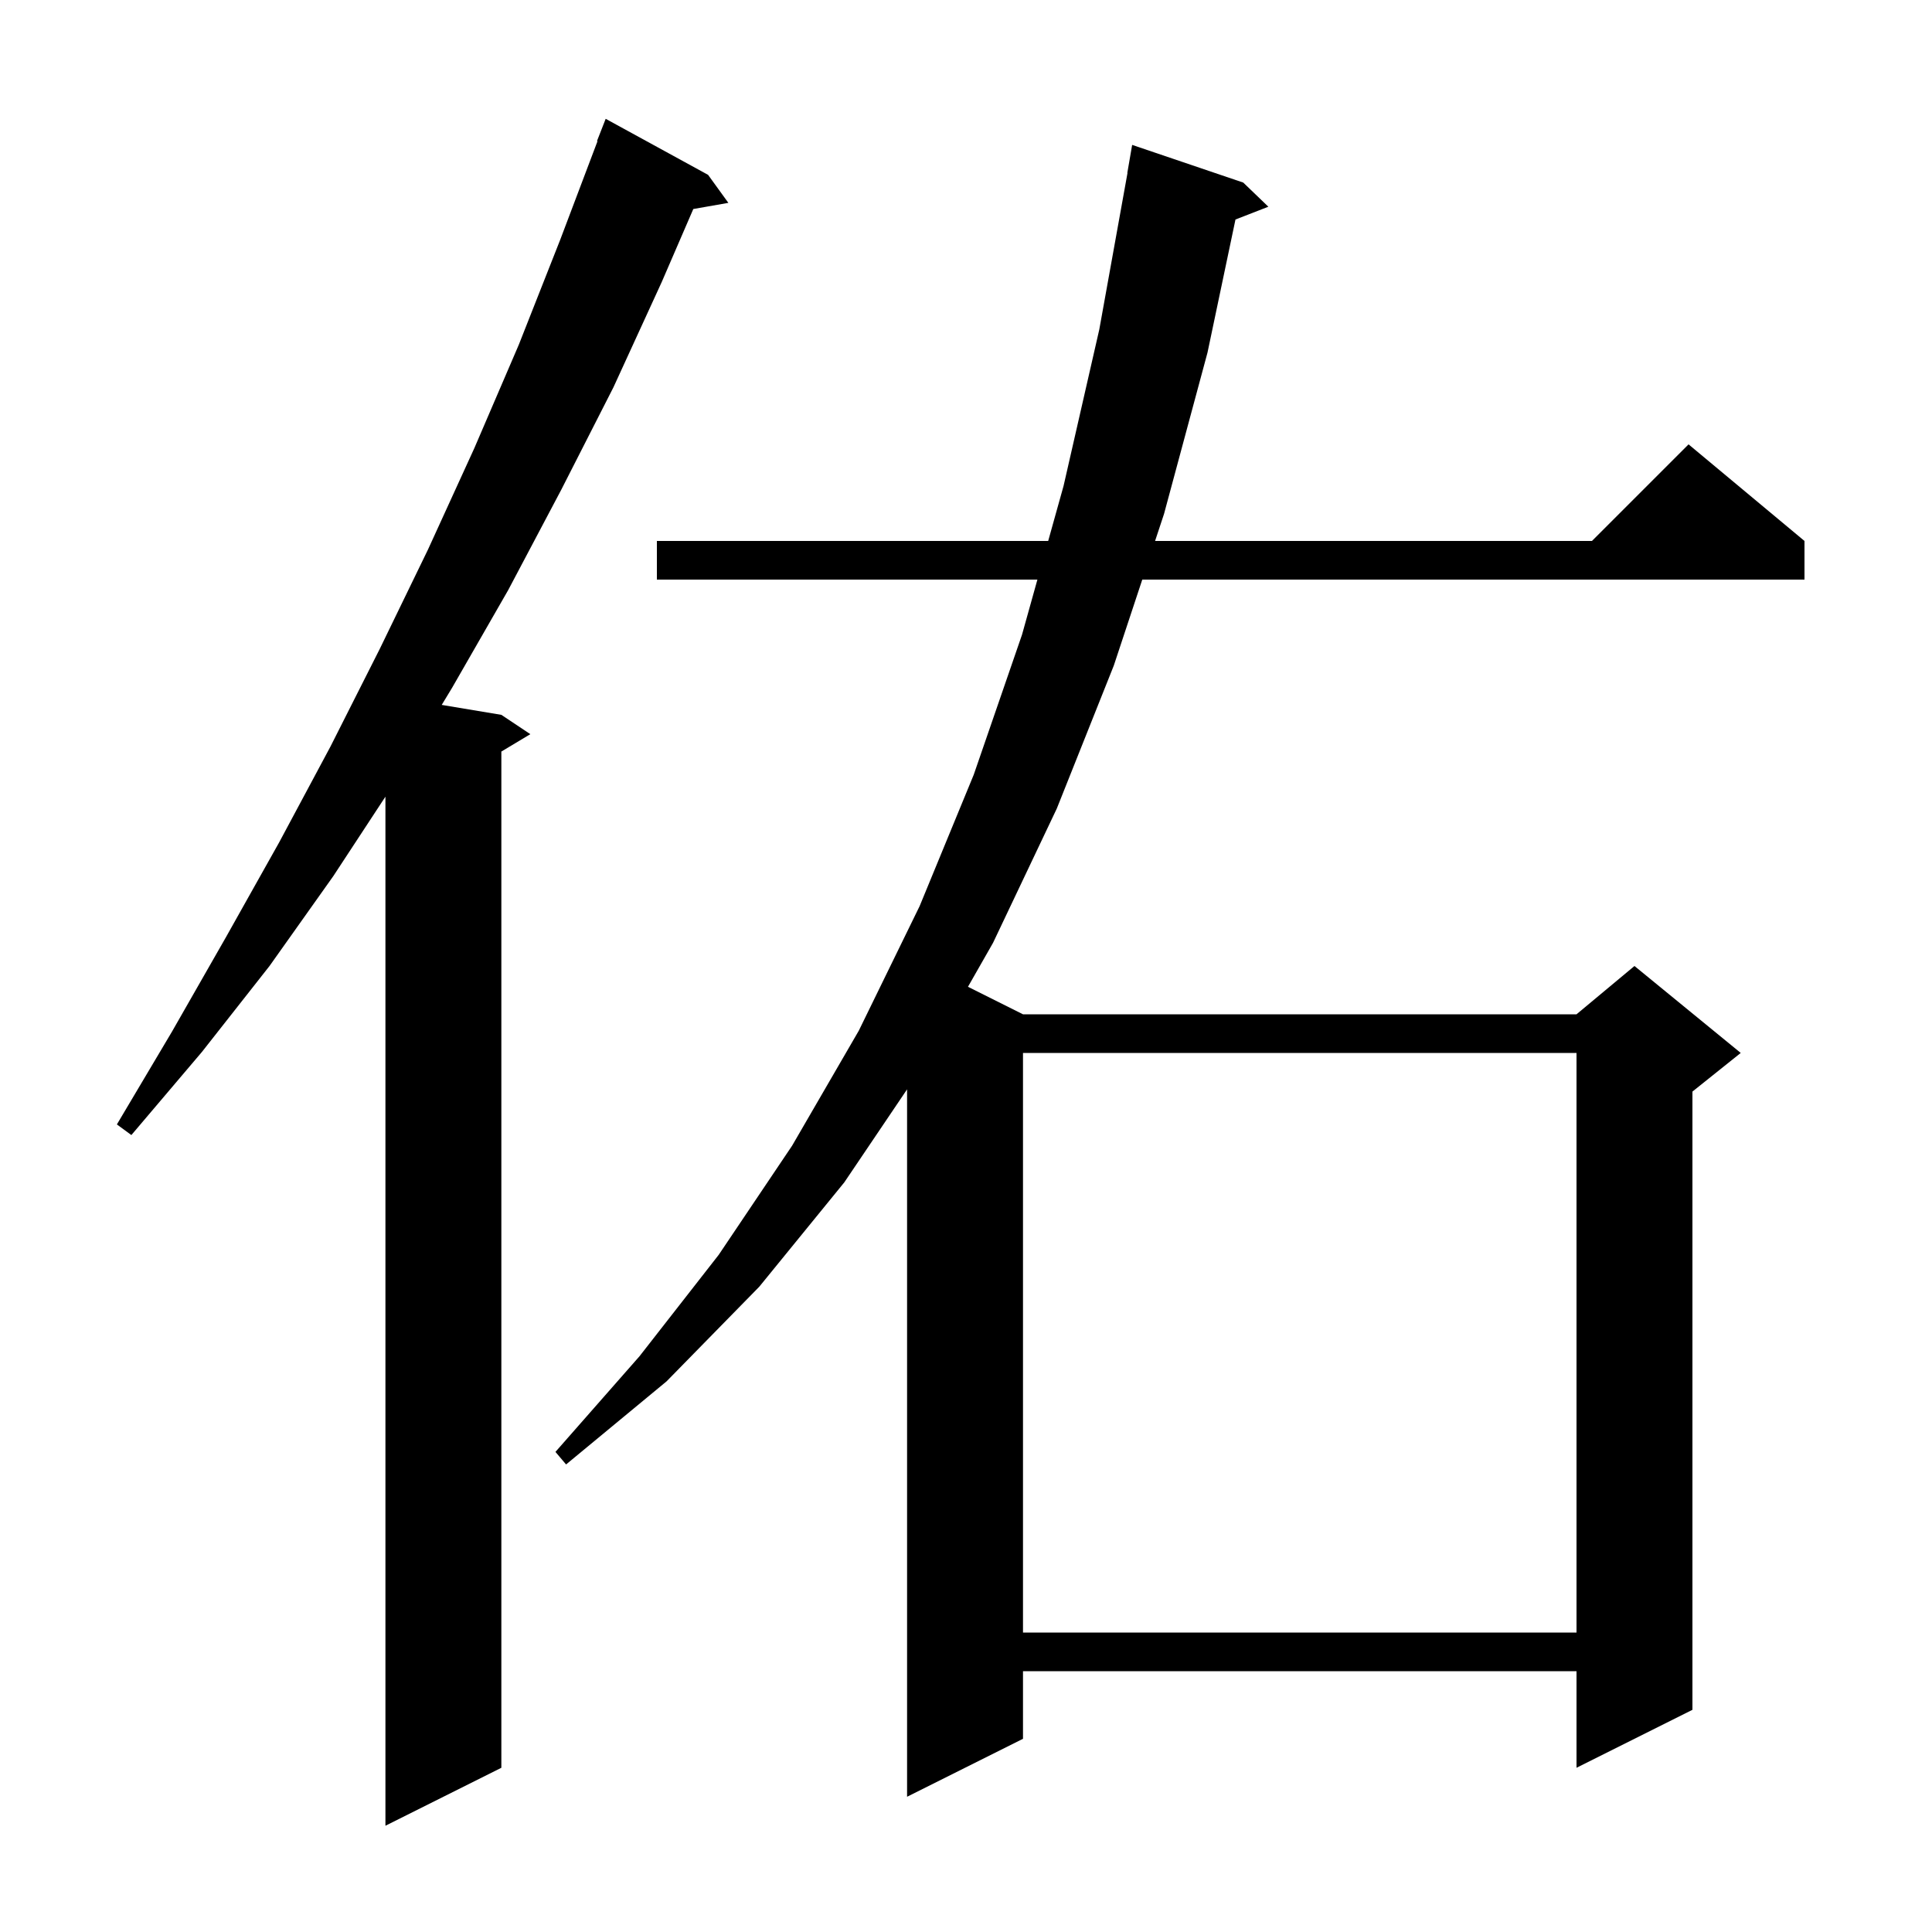
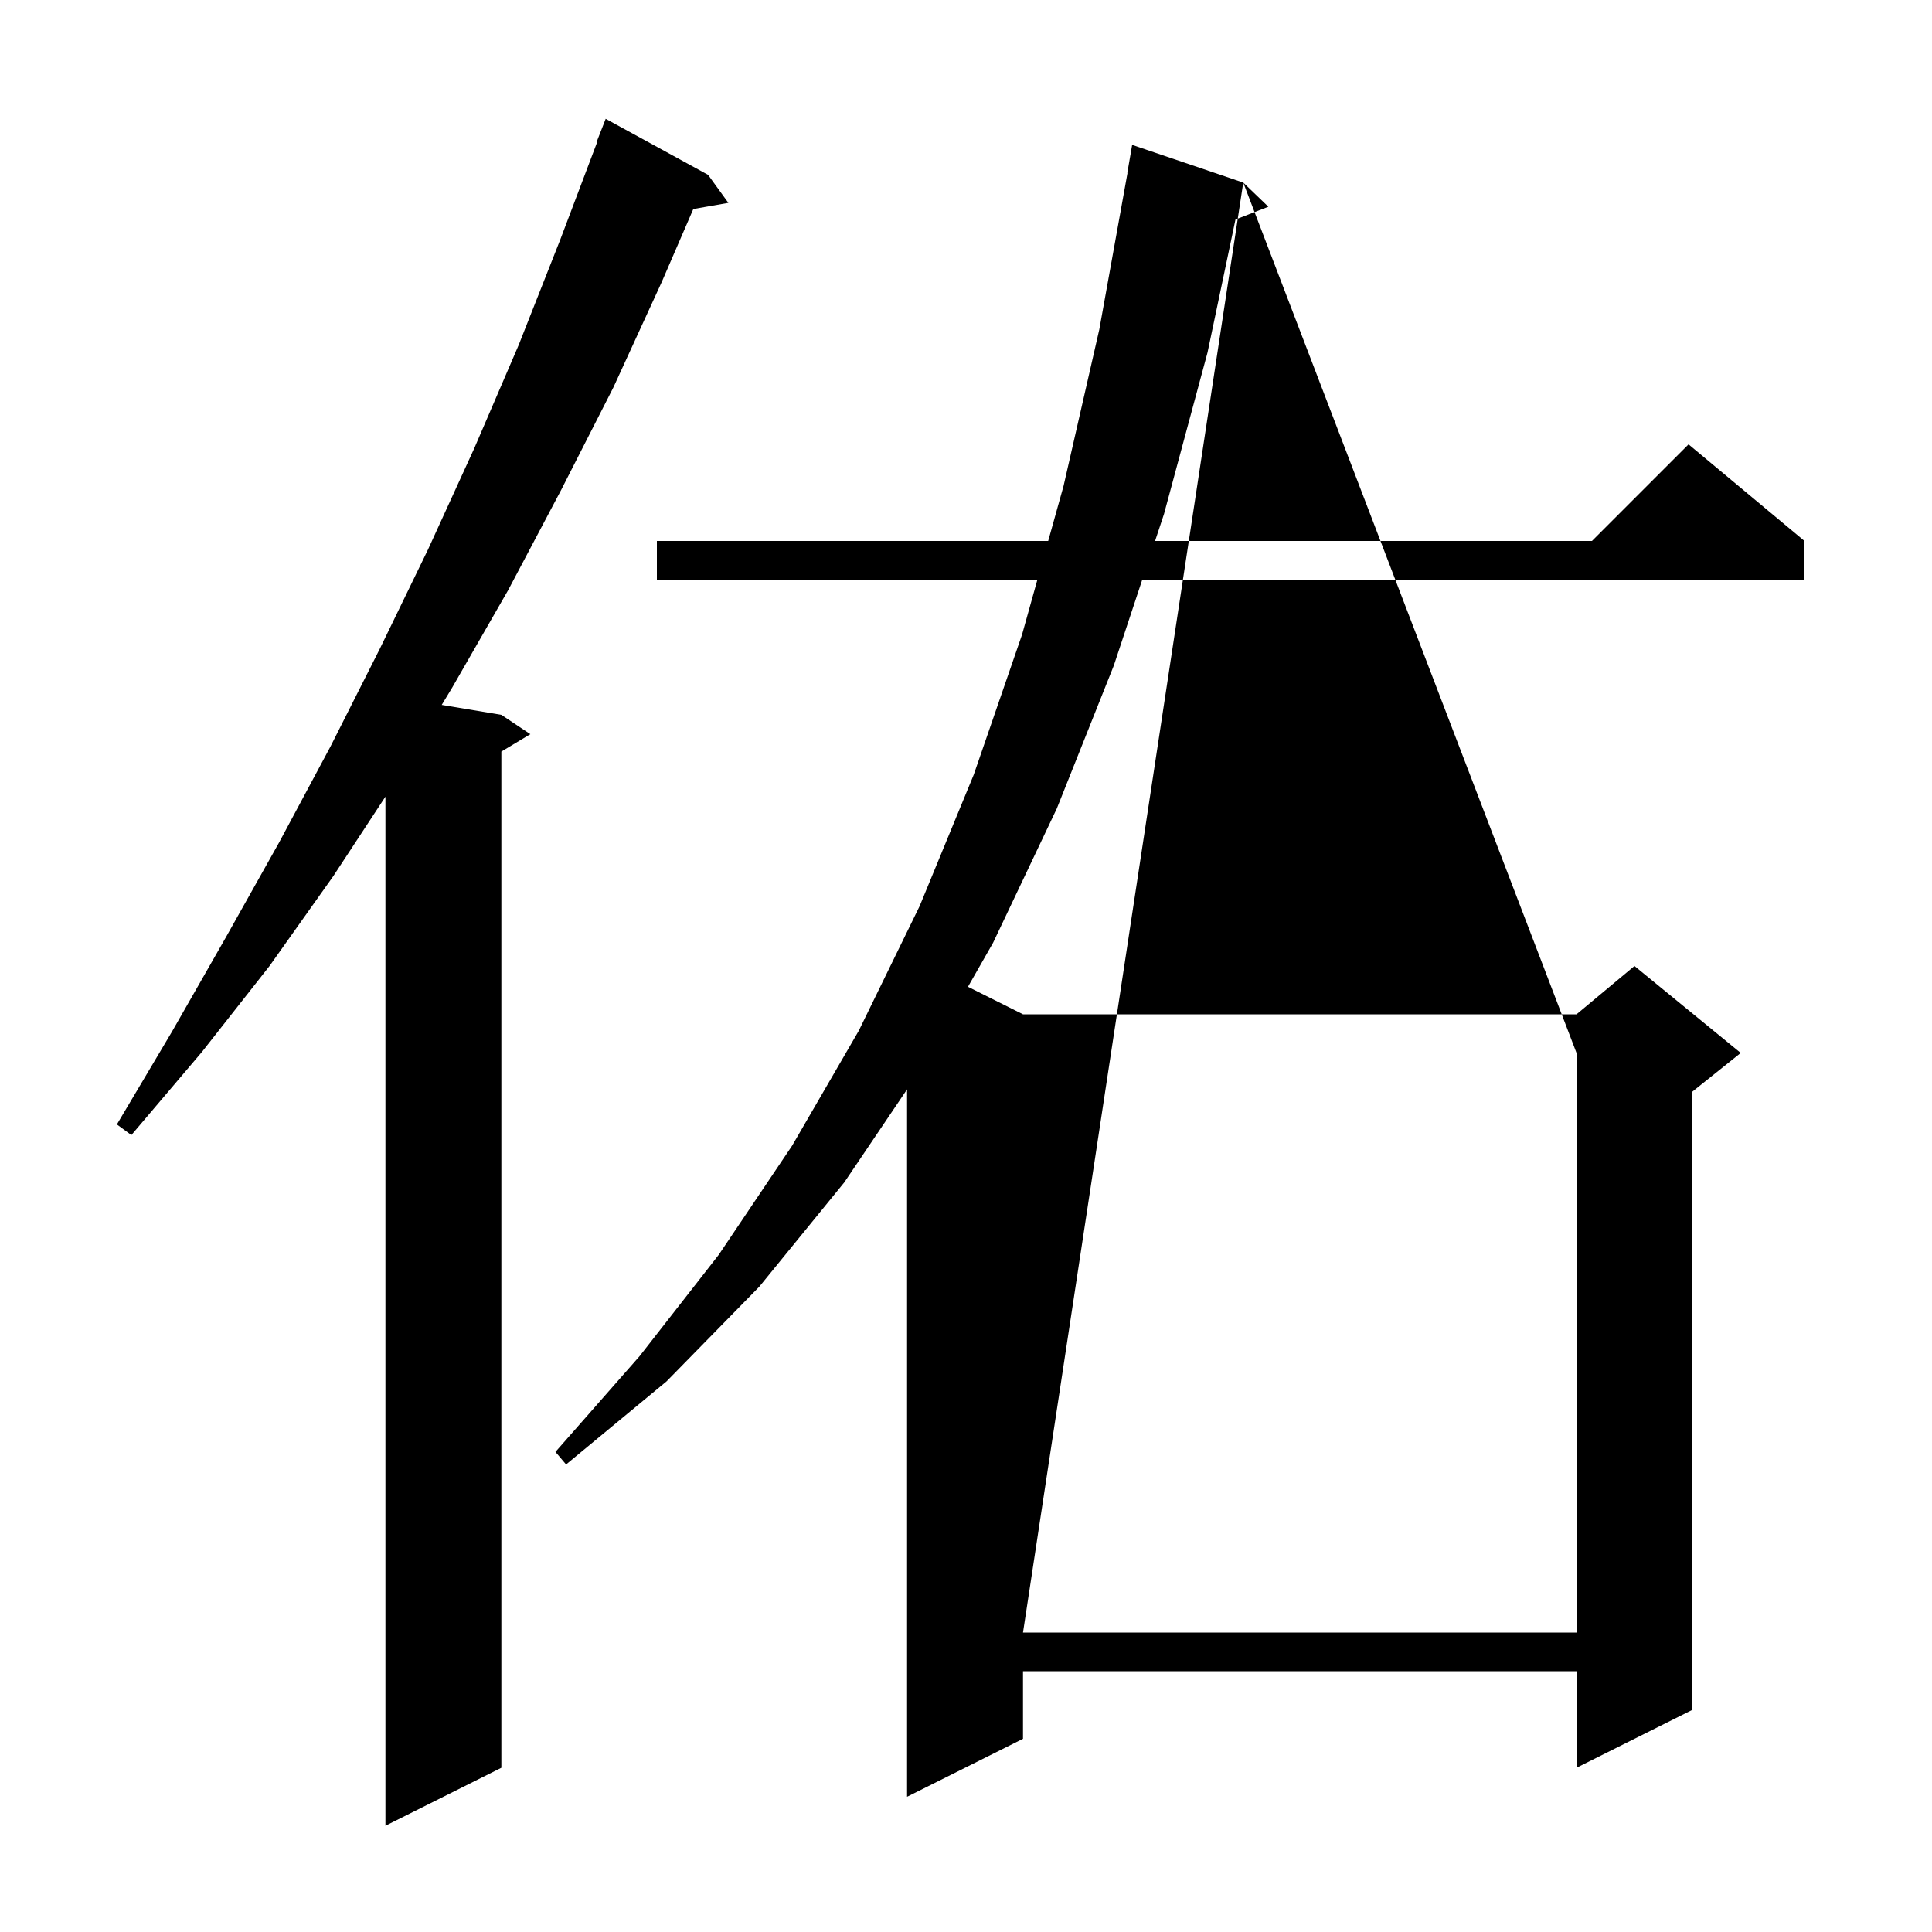
<svg xmlns="http://www.w3.org/2000/svg" version="1.1" baseProfile="full" viewBox="0 0 200 200" width="200" height="200">
  <g fill="black">
-     <path d="M 73.3 18.1 L 75.4 21.0 L 71.771 21.637 L 68.5 29.2 L 63.5 40.1 L 58.1 50.7 L 52.6 61.1 L 46.8 71.2 L 45.727 72.971 L 51.9 74.0 L 54.9 76.0 L 51.9 77.8 L 51.9 183.0 L 39.9 189.0 L 39.9 82.471 L 34.5 90.7 L 27.9 100.0 L 20.9 108.9 L 13.6 117.5 L 12.1 116.4 L 17.8 106.8 L 23.4 97.0 L 28.9 87.2 L 34.2 77.3 L 39.3 67.2 L 44.3 56.9 L 49.1 46.4 L 53.7 35.7 L 58.0 24.8 L 61.853 14.616 L 61.8 14.6 L 62.7 12.3 Z M 128.7 18.9 L 131.3 21.4 L 127.896 22.724 L 125.0 36.5 L 120.5 53.2 L 119.573 56.0 L 164.8 56.0 L 174.8 46.0 L 186.8 56.0 L 186.8 60.0 L 118.248 60.0 L 115.3 68.9 L 109.4 83.7 L 102.8 97.6 L 100.204 102.152 L 105.9 105.0 L 163.2 105.0 L 169.2 100.0 L 180.2 109.0 L 175.2 113.0 L 175.2 177.0 L 163.2 183.0 L 163.2 173.0 L 105.9 173.0 L 105.9 180.0 L 93.9 186.0 L 93.9 112.77 L 87.4 122.4 L 78.6 133.2 L 69.0 143.0 L 58.6 151.6 L 57.5 150.3 L 66.2 140.4 L 74.4 129.9 L 82.0 118.6 L 88.9 106.7 L 95.2 93.8 L 100.8 80.2 L 105.8 65.7 L 107.392 60.0 L 68.0 60.0 L 68.0 56.0 L 108.508 56.0 L 110.1 50.3 L 113.8 34.1 L 116.719 17.902 L 116.7 17.9 L 117.2 15.0 Z M 105.9 109.0 L 105.9 169.0 L 163.2 169.0 L 163.2 109.0 Z " />
+     <path d="M 73.3 18.1 L 75.4 21.0 L 71.771 21.637 L 68.5 29.2 L 63.5 40.1 L 58.1 50.7 L 52.6 61.1 L 46.8 71.2 L 45.727 72.971 L 51.9 74.0 L 54.9 76.0 L 51.9 77.8 L 51.9 183.0 L 39.9 189.0 L 39.9 82.471 L 34.5 90.7 L 27.9 100.0 L 20.9 108.9 L 13.6 117.5 L 12.1 116.4 L 17.8 106.8 L 23.4 97.0 L 28.9 87.2 L 34.2 77.3 L 39.3 67.2 L 44.3 56.9 L 49.1 46.4 L 53.7 35.7 L 58.0 24.8 L 61.853 14.616 L 61.8 14.6 L 62.7 12.3 Z M 128.7 18.9 L 131.3 21.4 L 127.896 22.724 L 125.0 36.5 L 120.5 53.2 L 119.573 56.0 L 164.8 56.0 L 174.8 46.0 L 186.8 56.0 L 186.8 60.0 L 118.248 60.0 L 115.3 68.9 L 109.4 83.7 L 102.8 97.6 L 100.204 102.152 L 105.9 105.0 L 163.2 105.0 L 169.2 100.0 L 180.2 109.0 L 175.2 113.0 L 175.2 177.0 L 163.2 183.0 L 163.2 173.0 L 105.9 173.0 L 105.9 180.0 L 93.9 186.0 L 93.9 112.77 L 87.4 122.4 L 78.6 133.2 L 69.0 143.0 L 58.6 151.6 L 57.5 150.3 L 66.2 140.4 L 74.4 129.9 L 82.0 118.6 L 88.9 106.7 L 95.2 93.8 L 100.8 80.2 L 105.8 65.7 L 107.392 60.0 L 68.0 60.0 L 68.0 56.0 L 108.508 56.0 L 110.1 50.3 L 113.8 34.1 L 116.719 17.902 L 116.7 17.9 L 117.2 15.0 Z L 105.9 169.0 L 163.2 169.0 L 163.2 109.0 Z " />
  </g>
</svg>